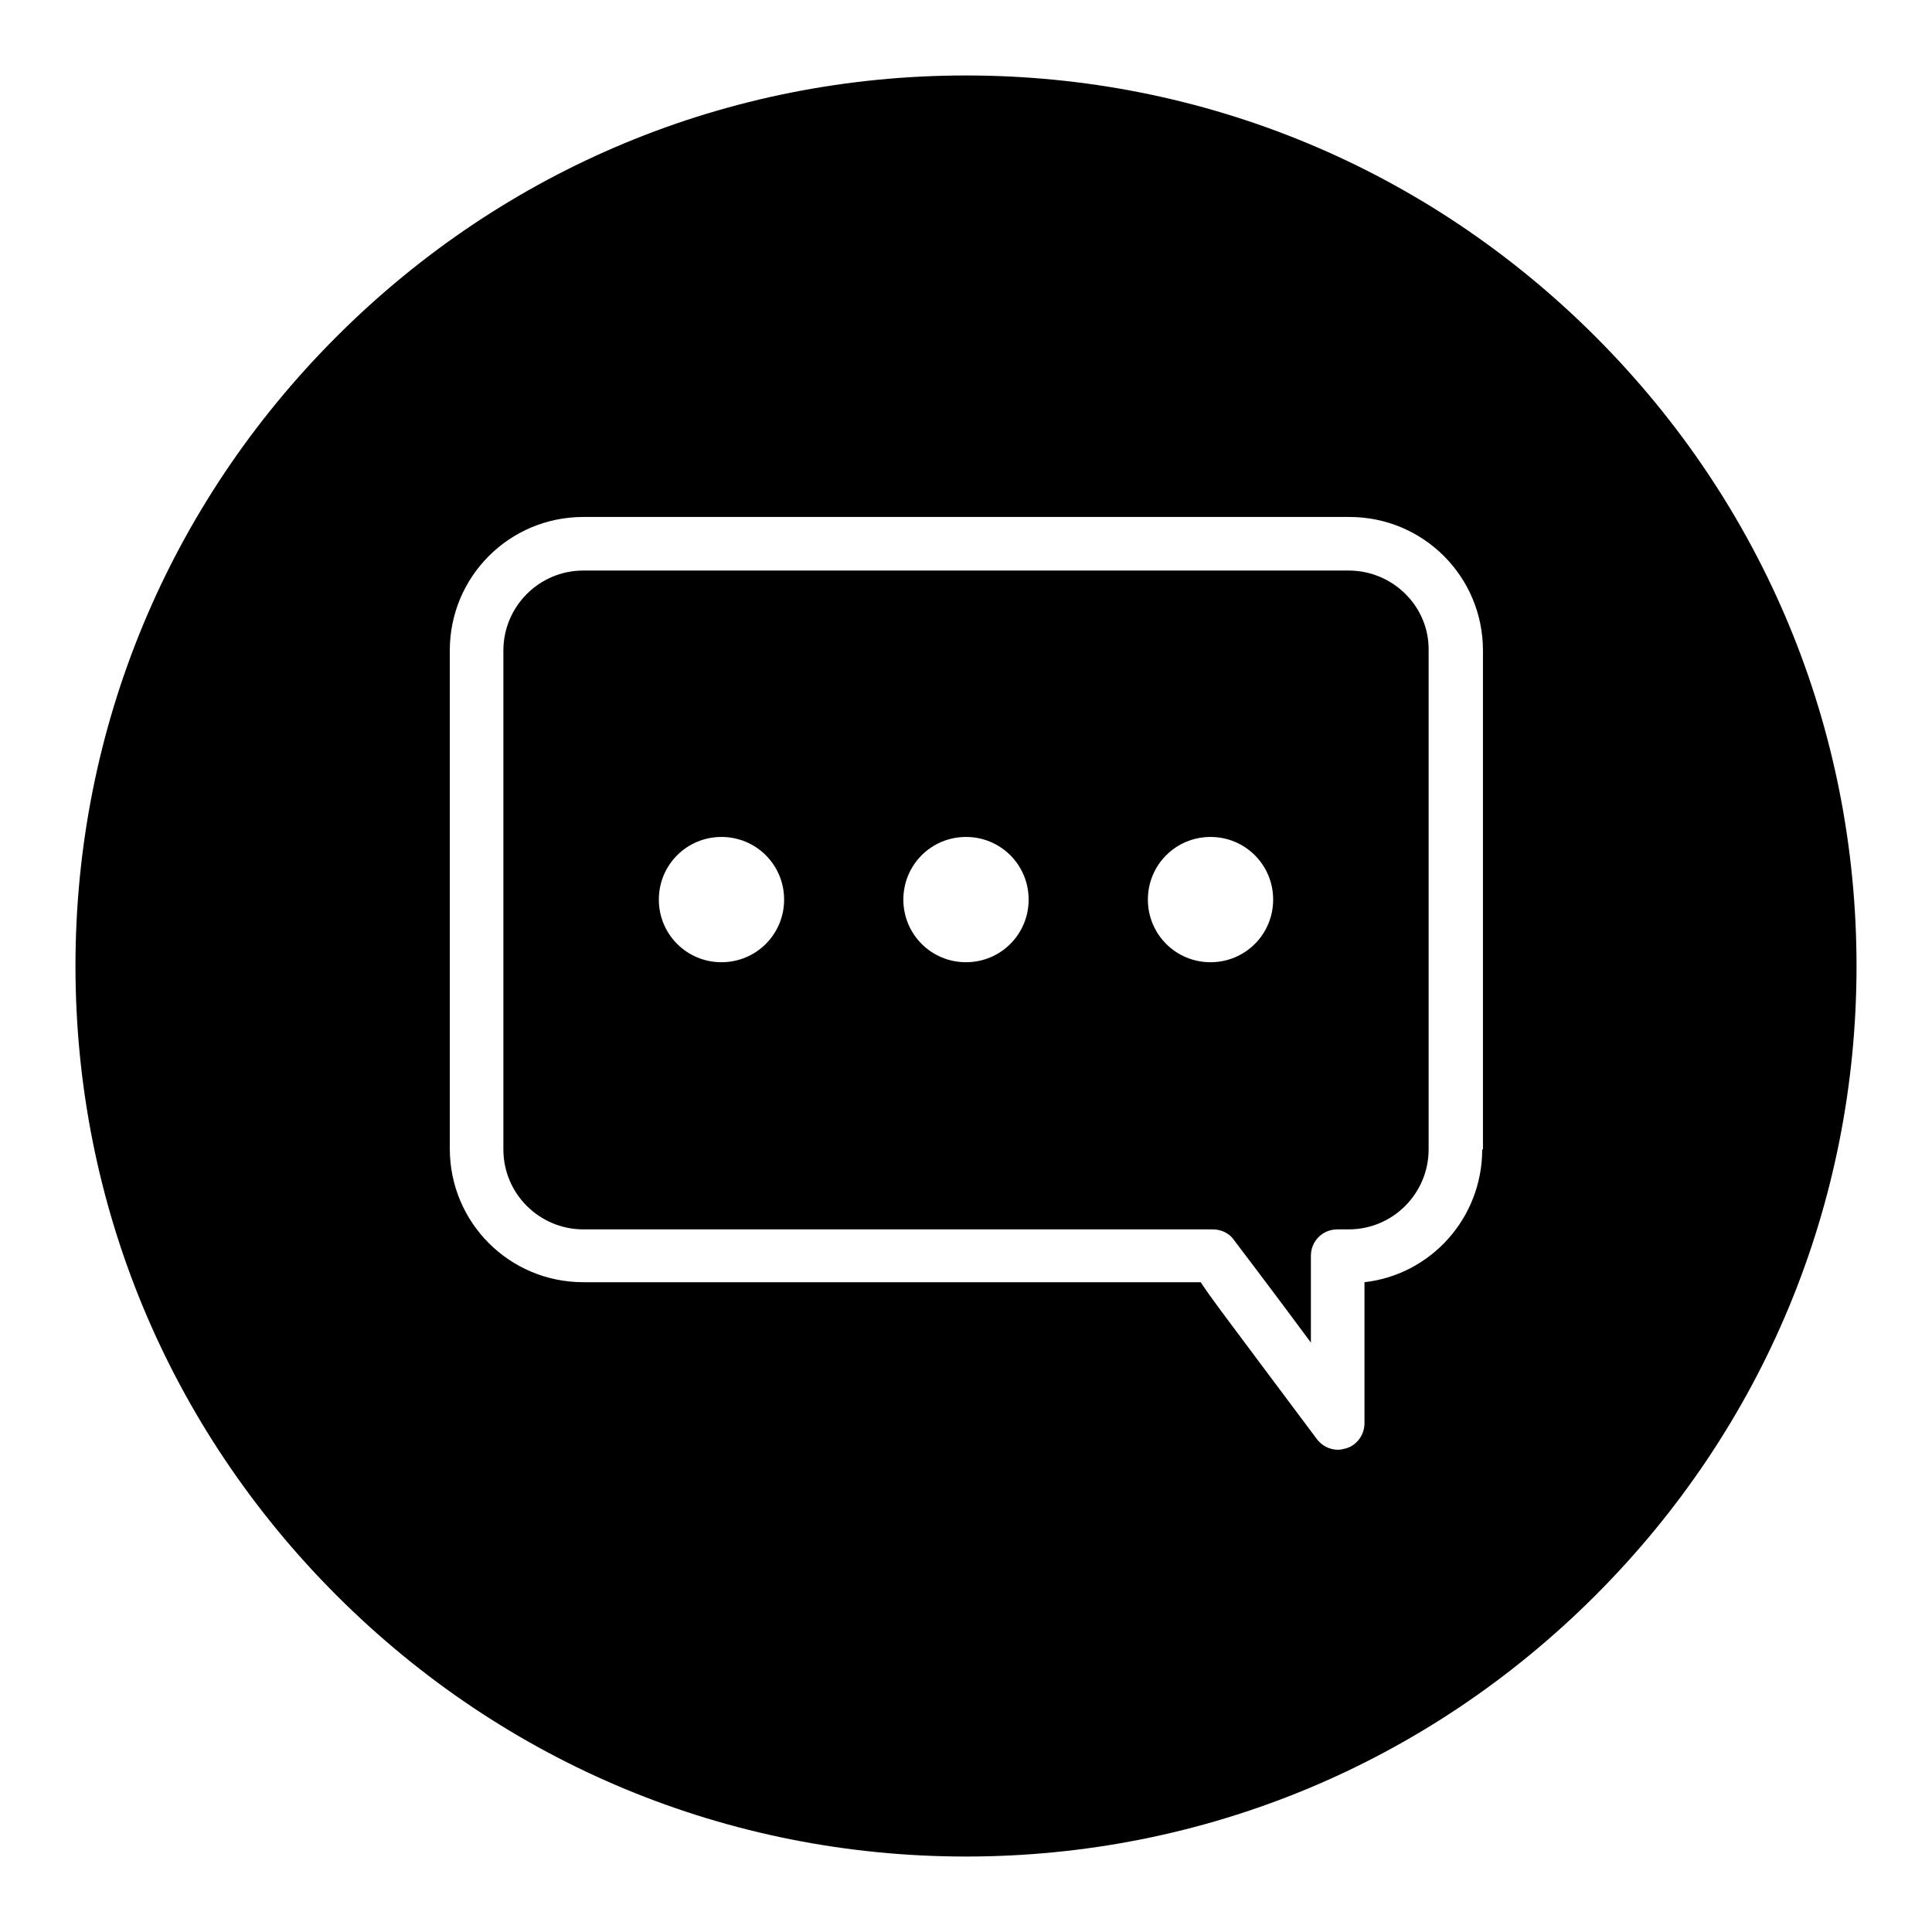
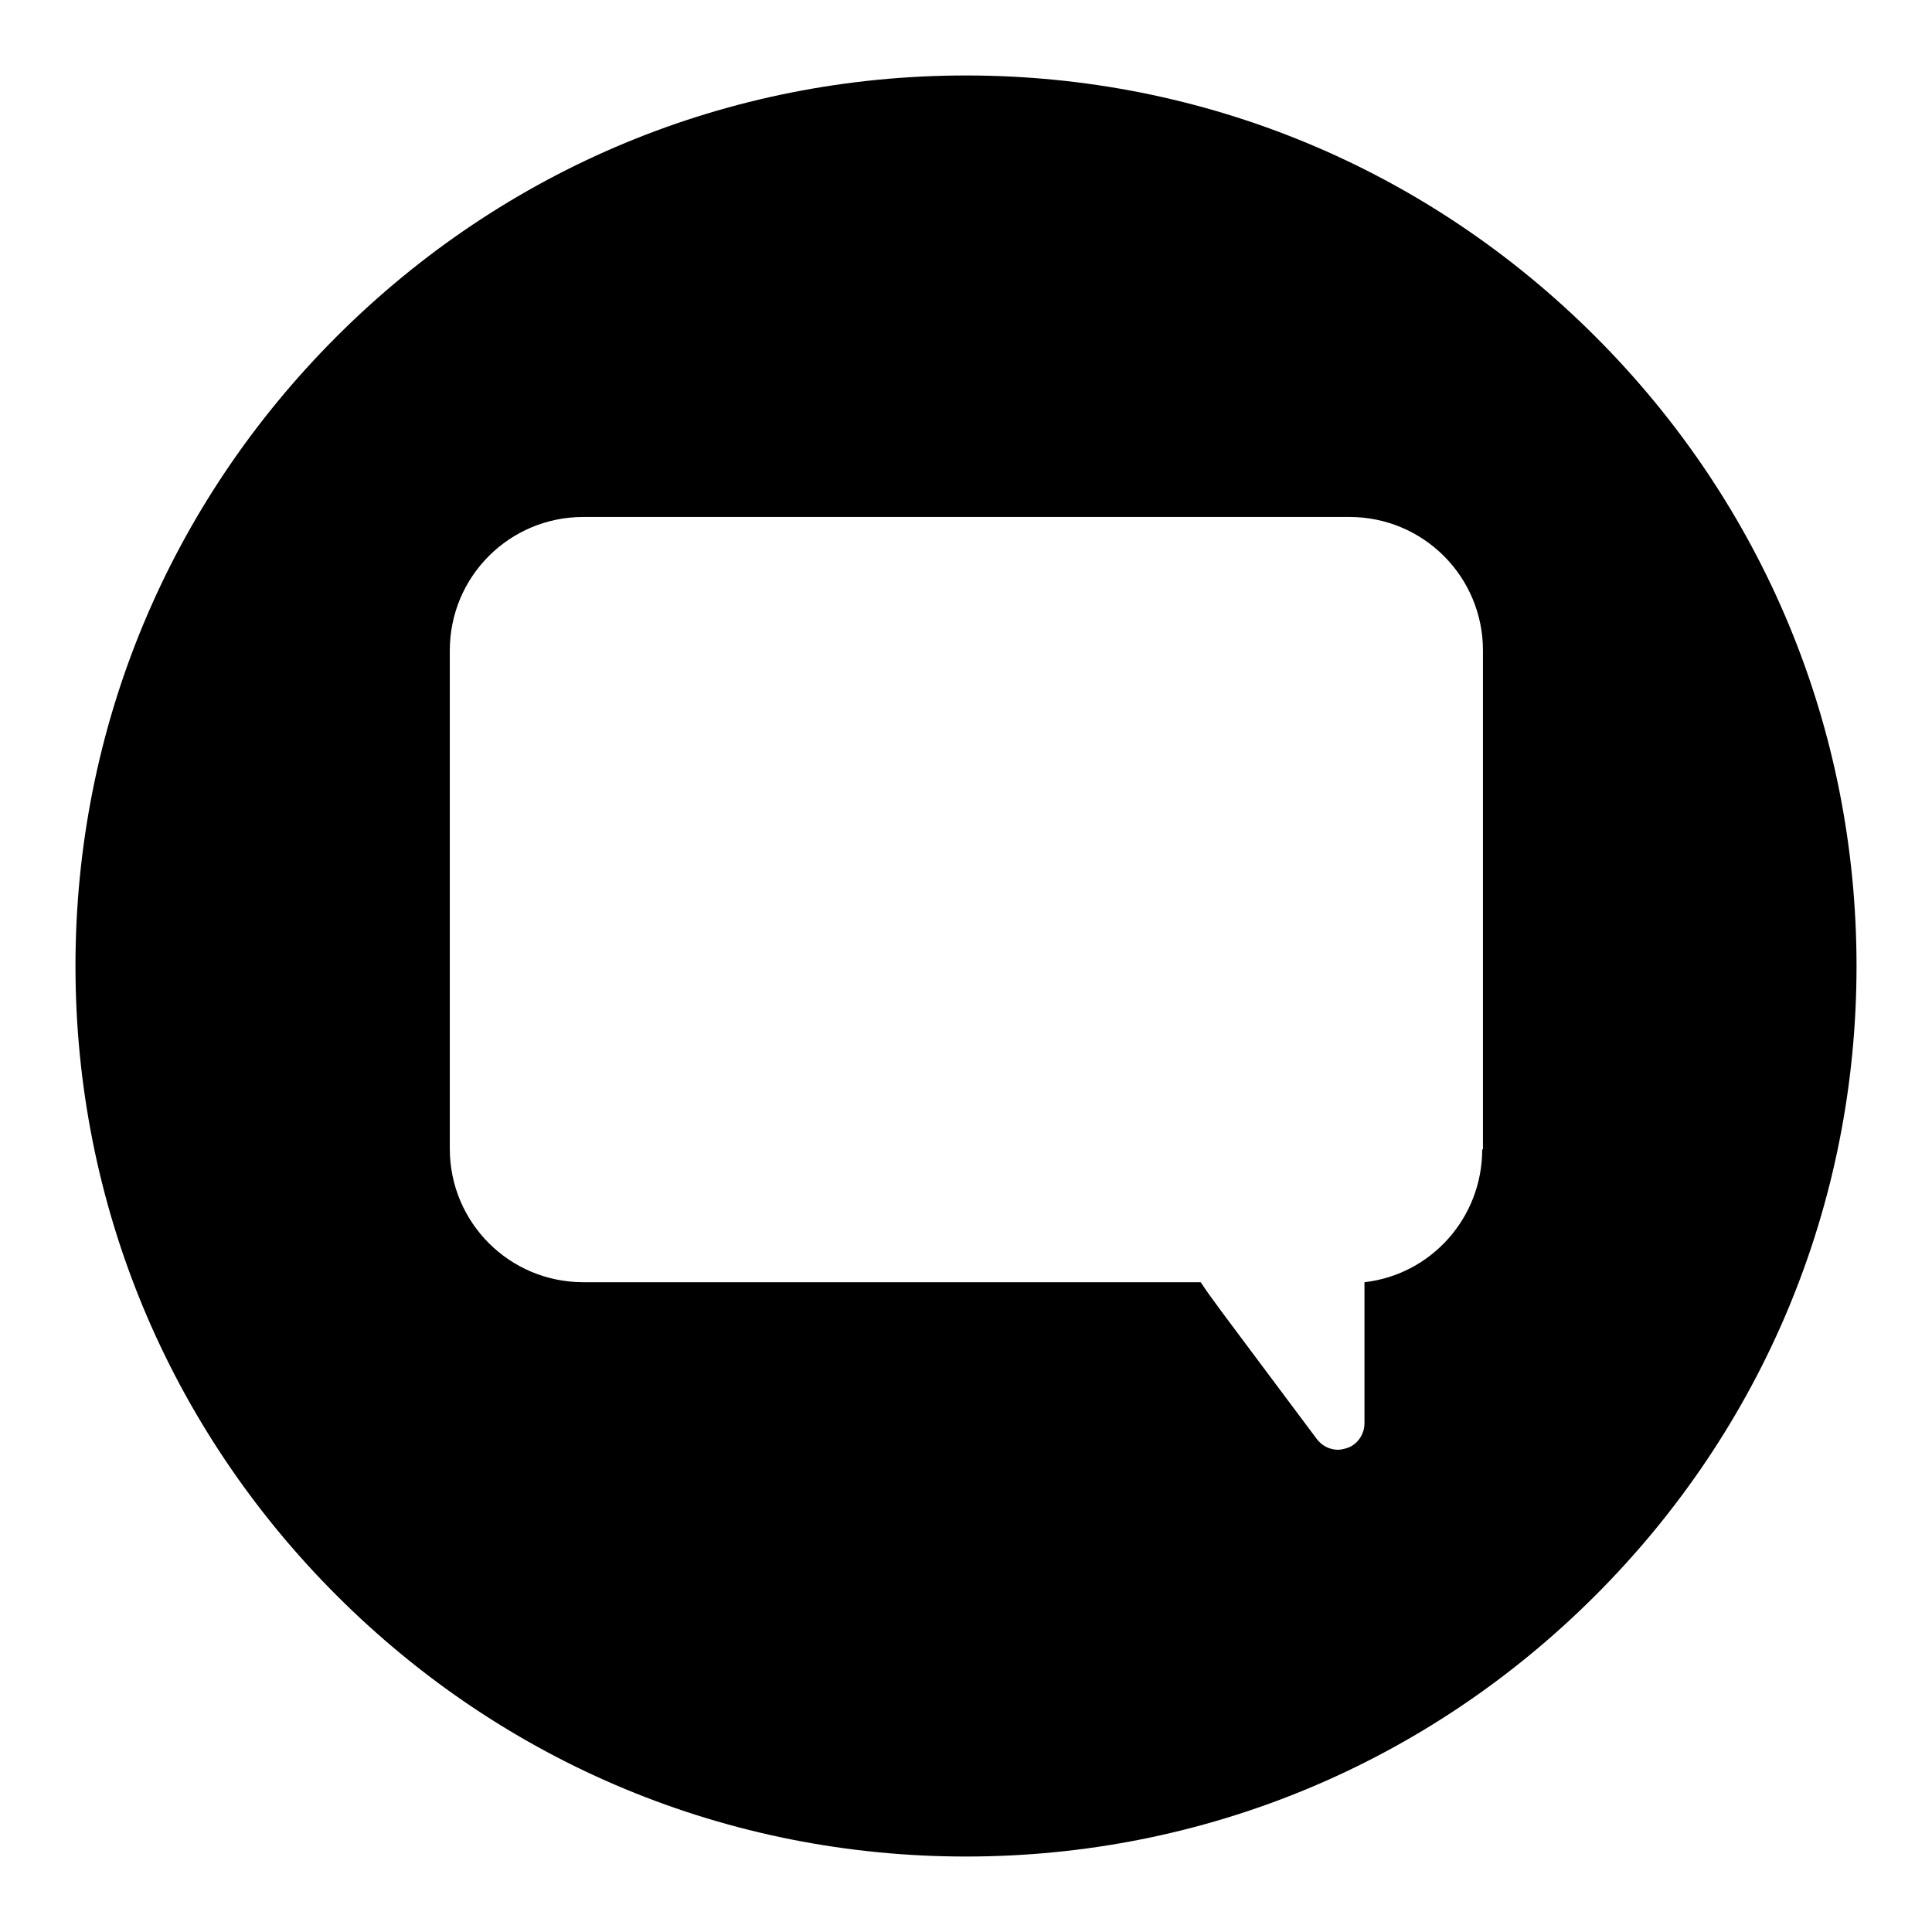
<svg xmlns="http://www.w3.org/2000/svg" version="1.1" x="0px" y="0px" viewBox="0 0 256 256" enable-background="new 0 0 256 256" xml:space="preserve">
  <g>
    <g>
      <path fill="#000000" d="M211.4,44.6C189.1,22.3,159.5,10,128,10c-31.5,0-61.1,12.3-83.4,34.6C22.3,66.9,10,96.5,10,128c0,31.5,12.3,61.1,34.6,83.4C66.9,233.7,96.5,246,128,246c31.5,0,61.1-12.3,83.4-34.6c22.3-22.3,34.6-51.9,34.6-83.4C246,96.5,233.7,66.9,211.4,44.6z M196.4,152.3c0,9.1-6.8,16.6-15.6,17.6v18.7c0,1.5-1,2.9-2.4,3.3c-0.4,0.1-0.7,0.2-1.1,0.2c-1.1,0-2.1-0.5-2.8-1.4l-8.3-11.1c-3.5-4.7-5.8-7.7-7.1-9.7H77.3c-9.8,0-17.7-7.9-17.7-17.7V86.2c0-9.8,7.9-17.7,17.7-17.7h101.5c9.8,0,17.7,7.9,17.7,17.7V152.3L196.4,152.3z" />
-       <path fill="#000000" d="M178.7,75.6H77.3c-5.9,0-10.6,4.8-10.6,10.6v66.1c0,5.9,4.8,10.6,10.6,10.6h83.4c1.1,0,2.2,0.5,2.8,1.4c0.3,0.4,5.7,7.5,10.2,13.6v-11.5c0-2,1.6-3.5,3.5-3.5h1.5c5.9,0,10.6-4.8,10.6-10.6V86.2C189.4,80.4,184.6,75.6,178.7,75.6z M95.6,127.5c-4.6,0-8.3-3.7-8.3-8.3c0-4.6,3.7-8.3,8.3-8.3c4.6,0,8.3,3.7,8.3,8.3C103.9,123.8,100.2,127.5,95.6,127.5z M128,127.5c-4.6,0-8.3-3.7-8.3-8.3c0-4.6,3.7-8.3,8.3-8.3c4.6,0,8.3,3.7,8.3,8.3C136.3,123.8,132.6,127.5,128,127.5z M160.4,127.5c-4.6,0-8.3-3.7-8.3-8.3c0-4.6,3.7-8.3,8.3-8.3c4.6,0,8.3,3.7,8.3,8.3C168.7,123.8,165,127.5,160.4,127.5z" />
    </g>
  </g>
</svg>